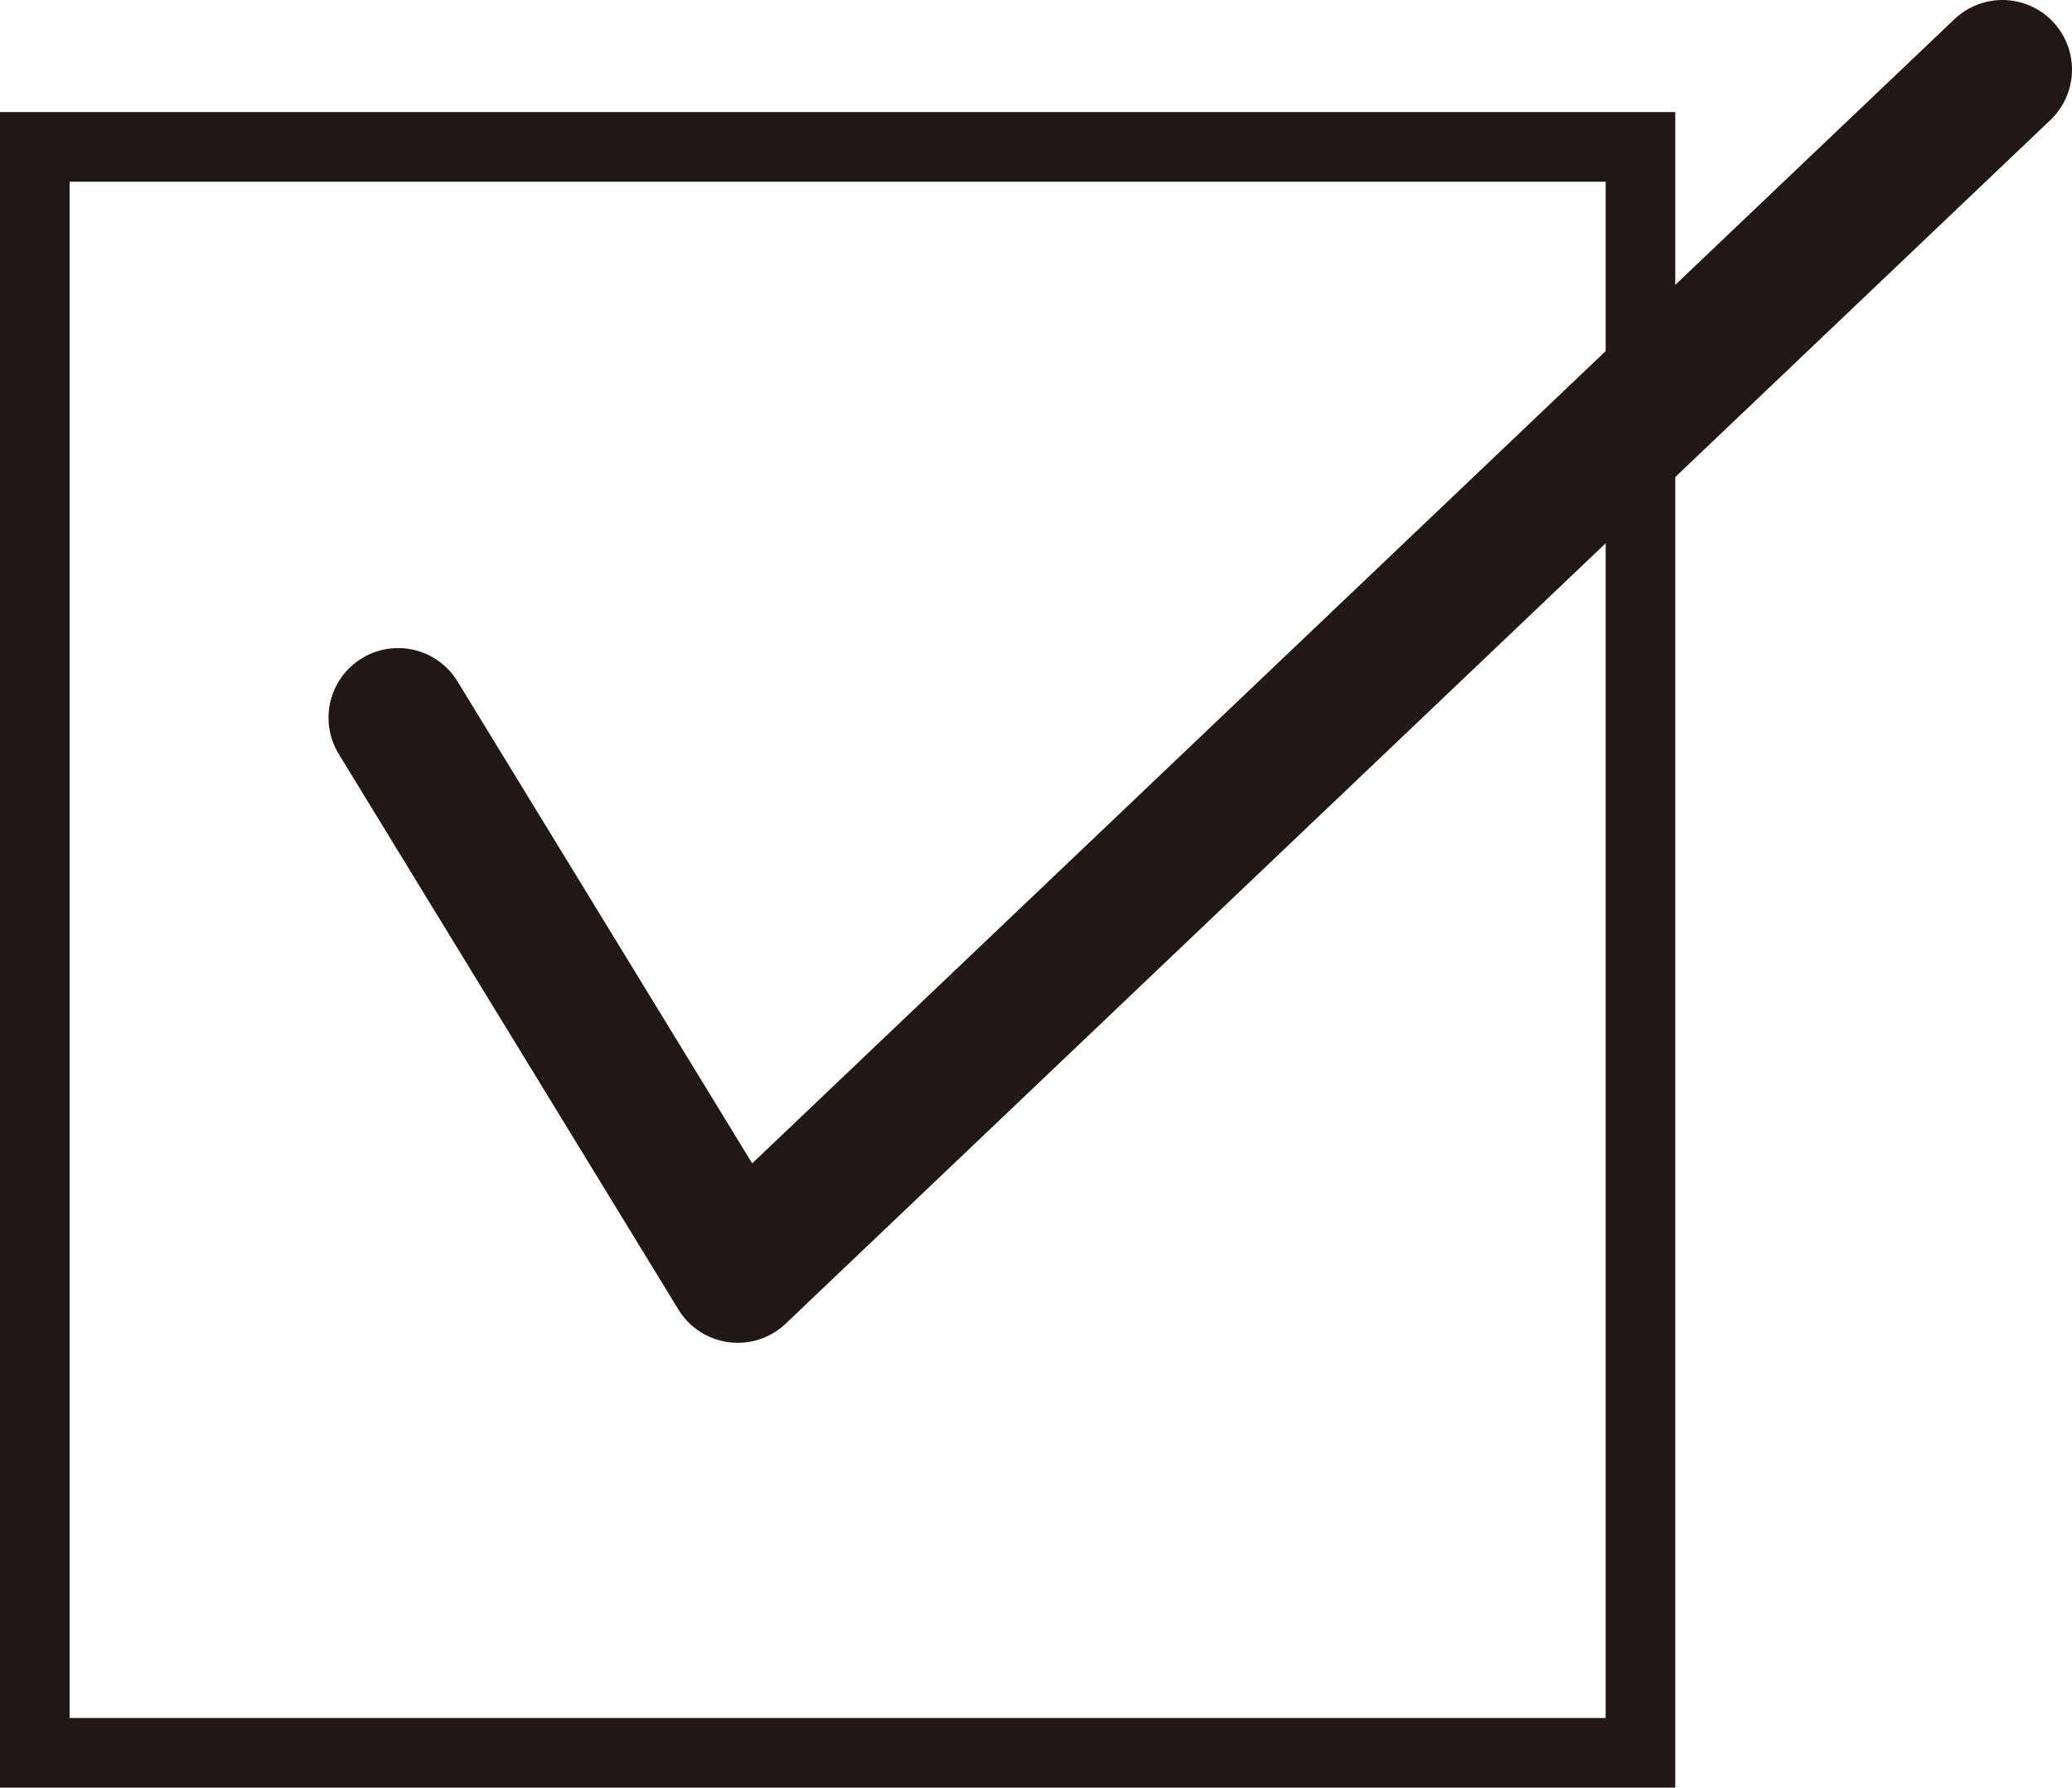
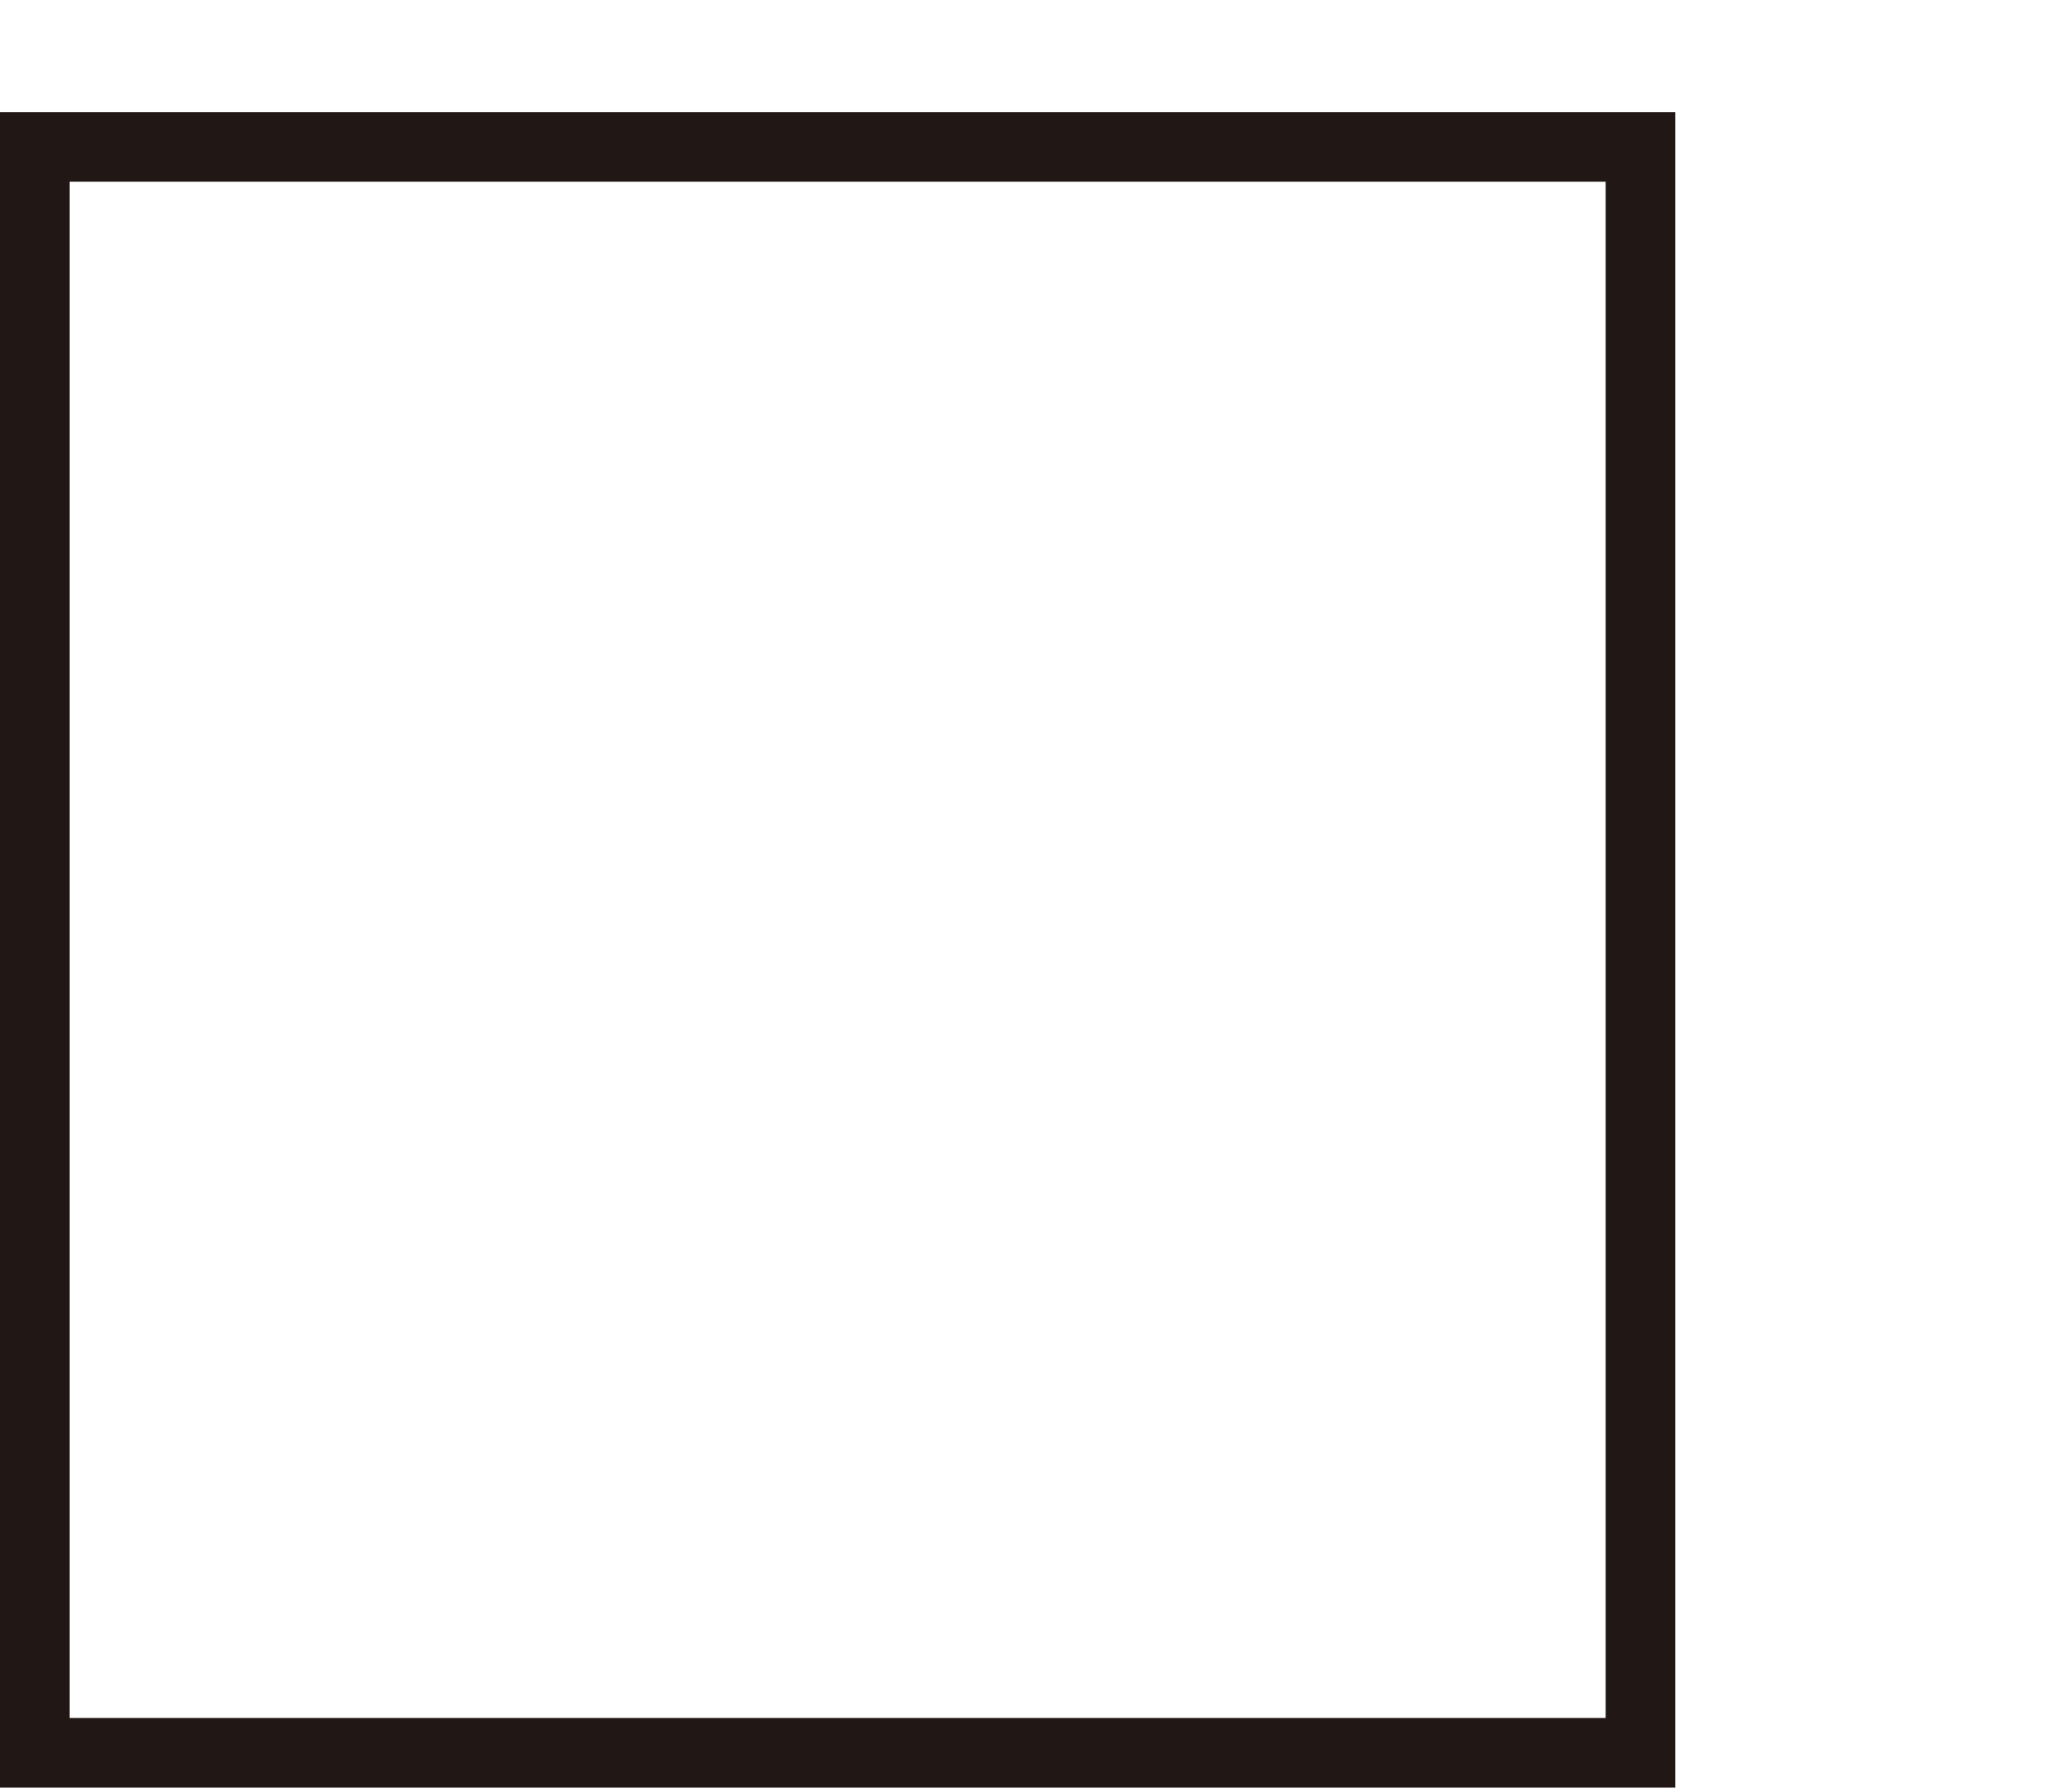
<svg xmlns="http://www.w3.org/2000/svg" id="_レイヤー_2" viewBox="0 0 29.77 25.68">
  <defs>
    <style>.cls-1{stroke-linecap:round;stroke-linejoin:round;stroke-width:2px;}.cls-1,.cls-2{fill:none;stroke:#211816;}.cls-2{stroke-miterlimit:10;}</style>
  </defs>
  <g id="layout">
    <rect class="cls-2" x=".5" y="2.11" width="23.07" height="23.07" />
-     <polyline class="cls-1" points="5.72 10.31 10.6 18.29 28.77 1" />
  </g>
</svg>